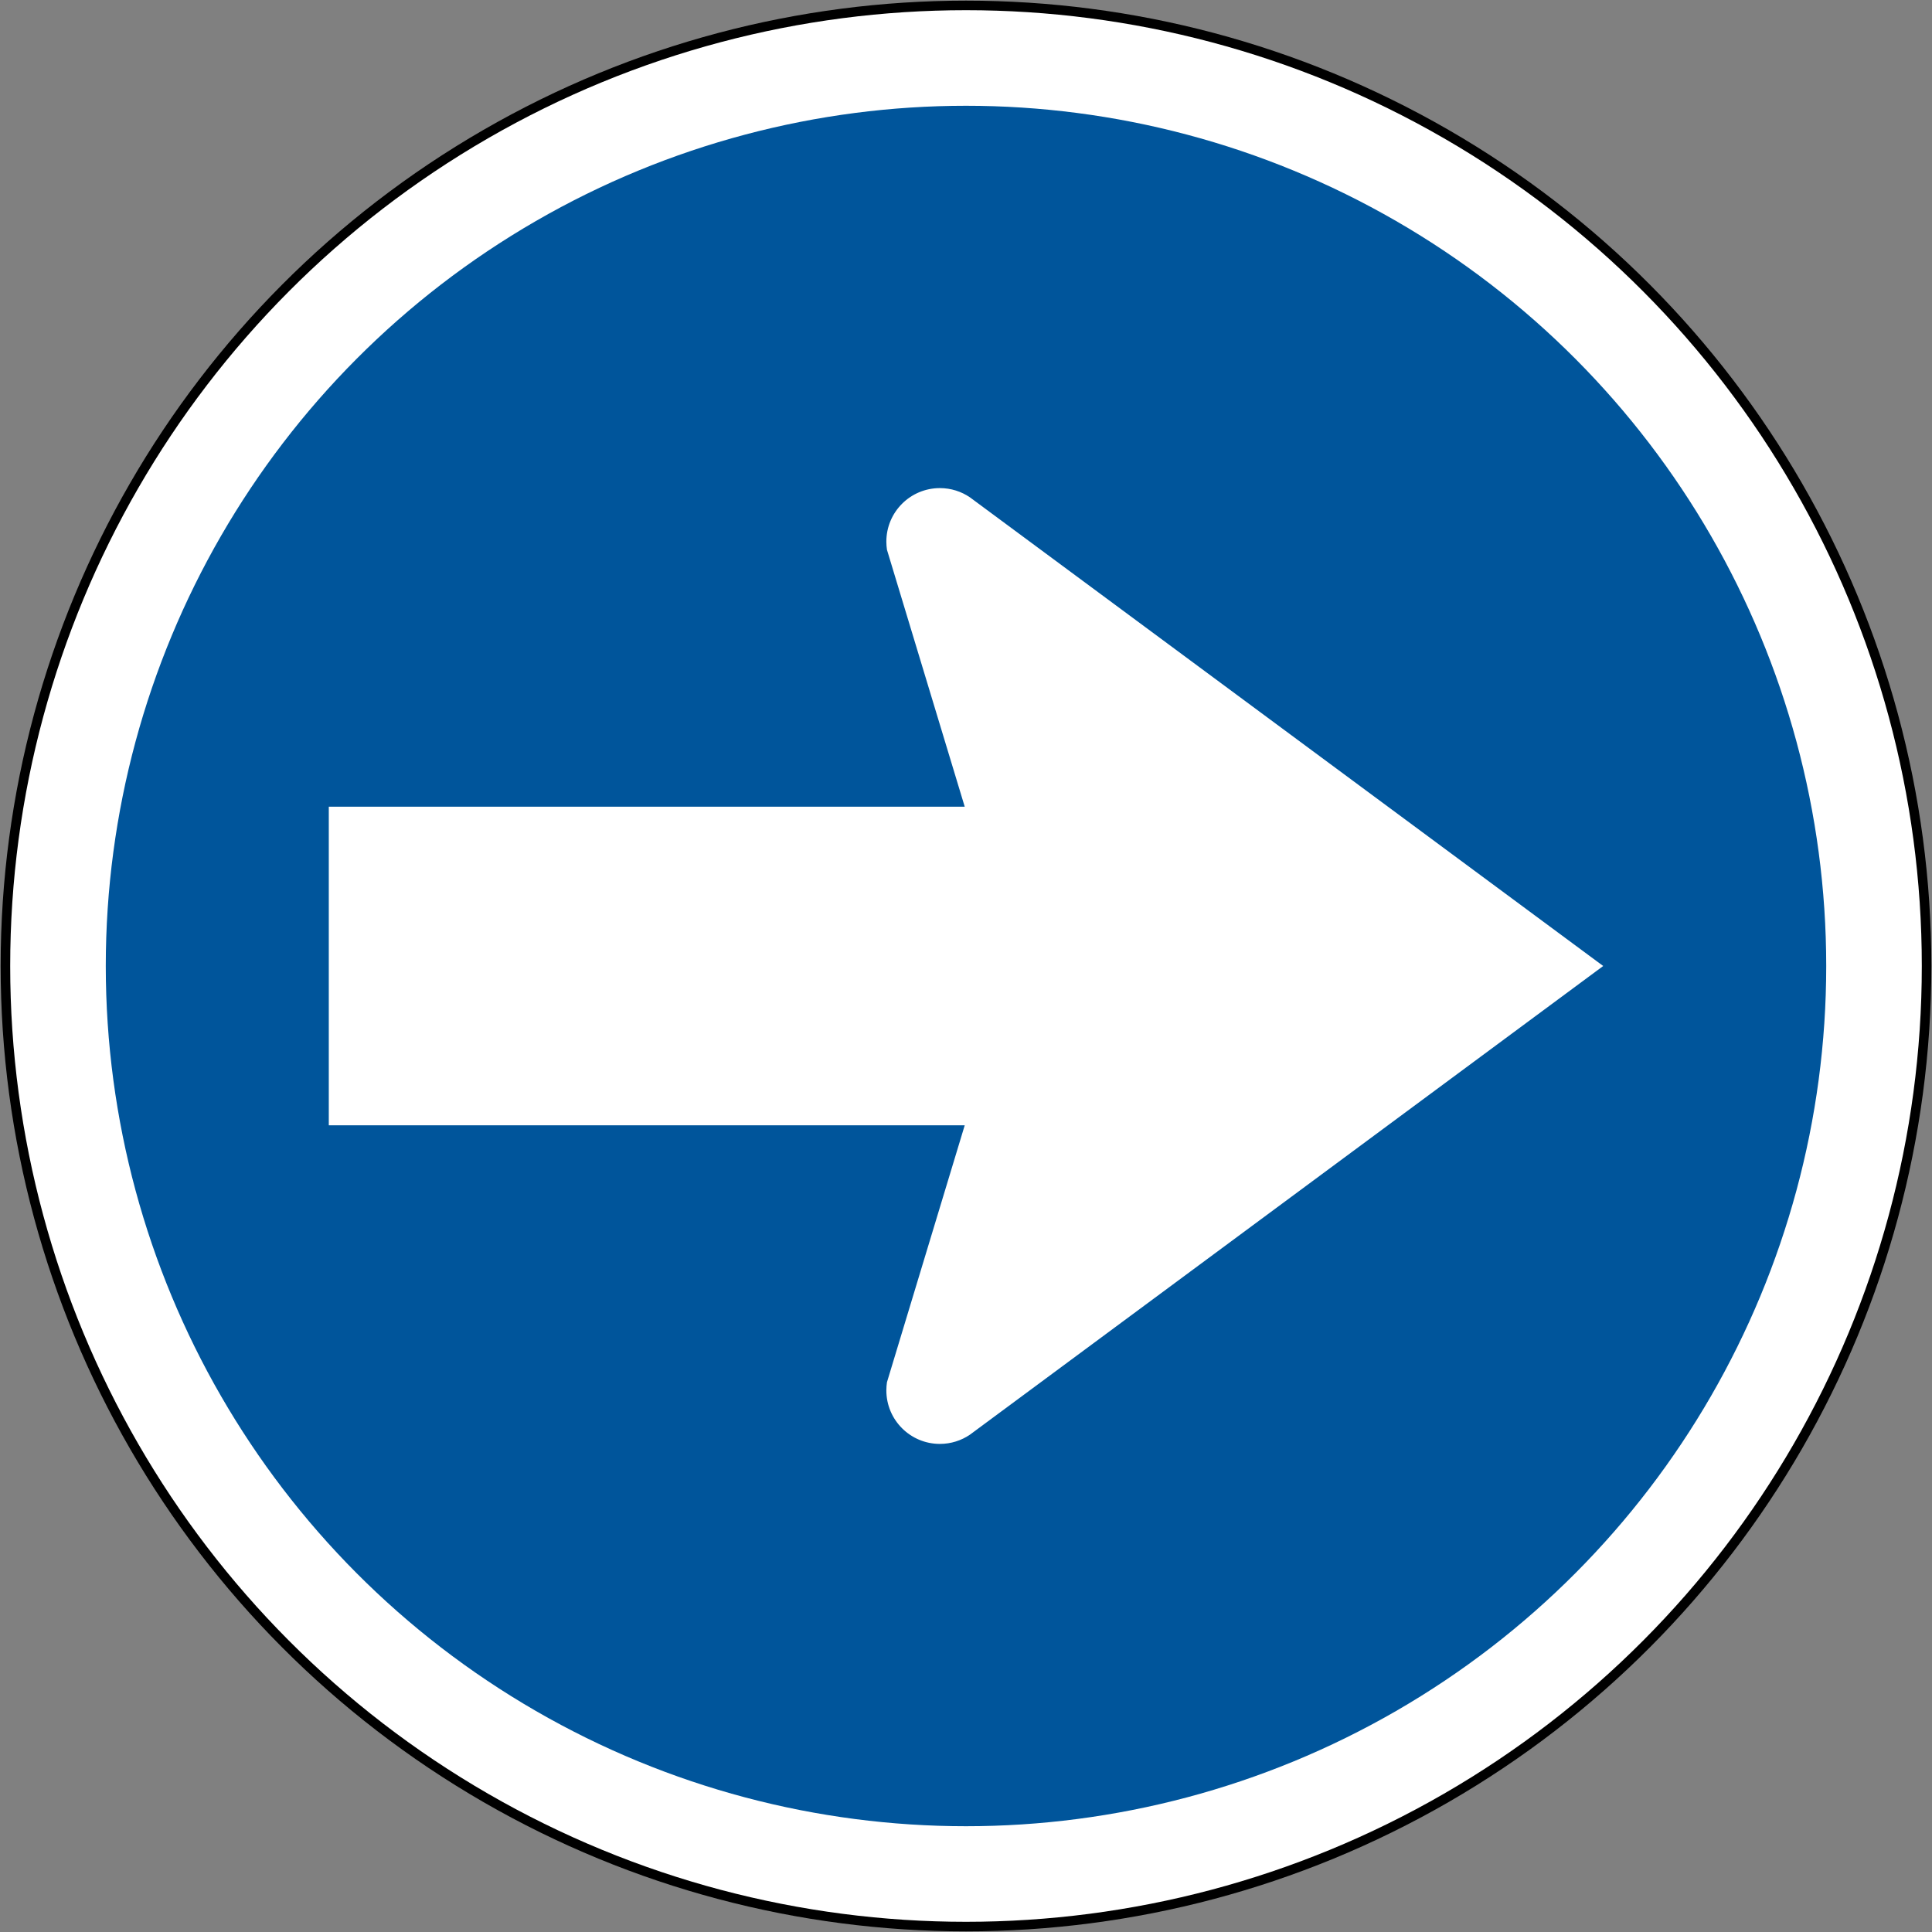
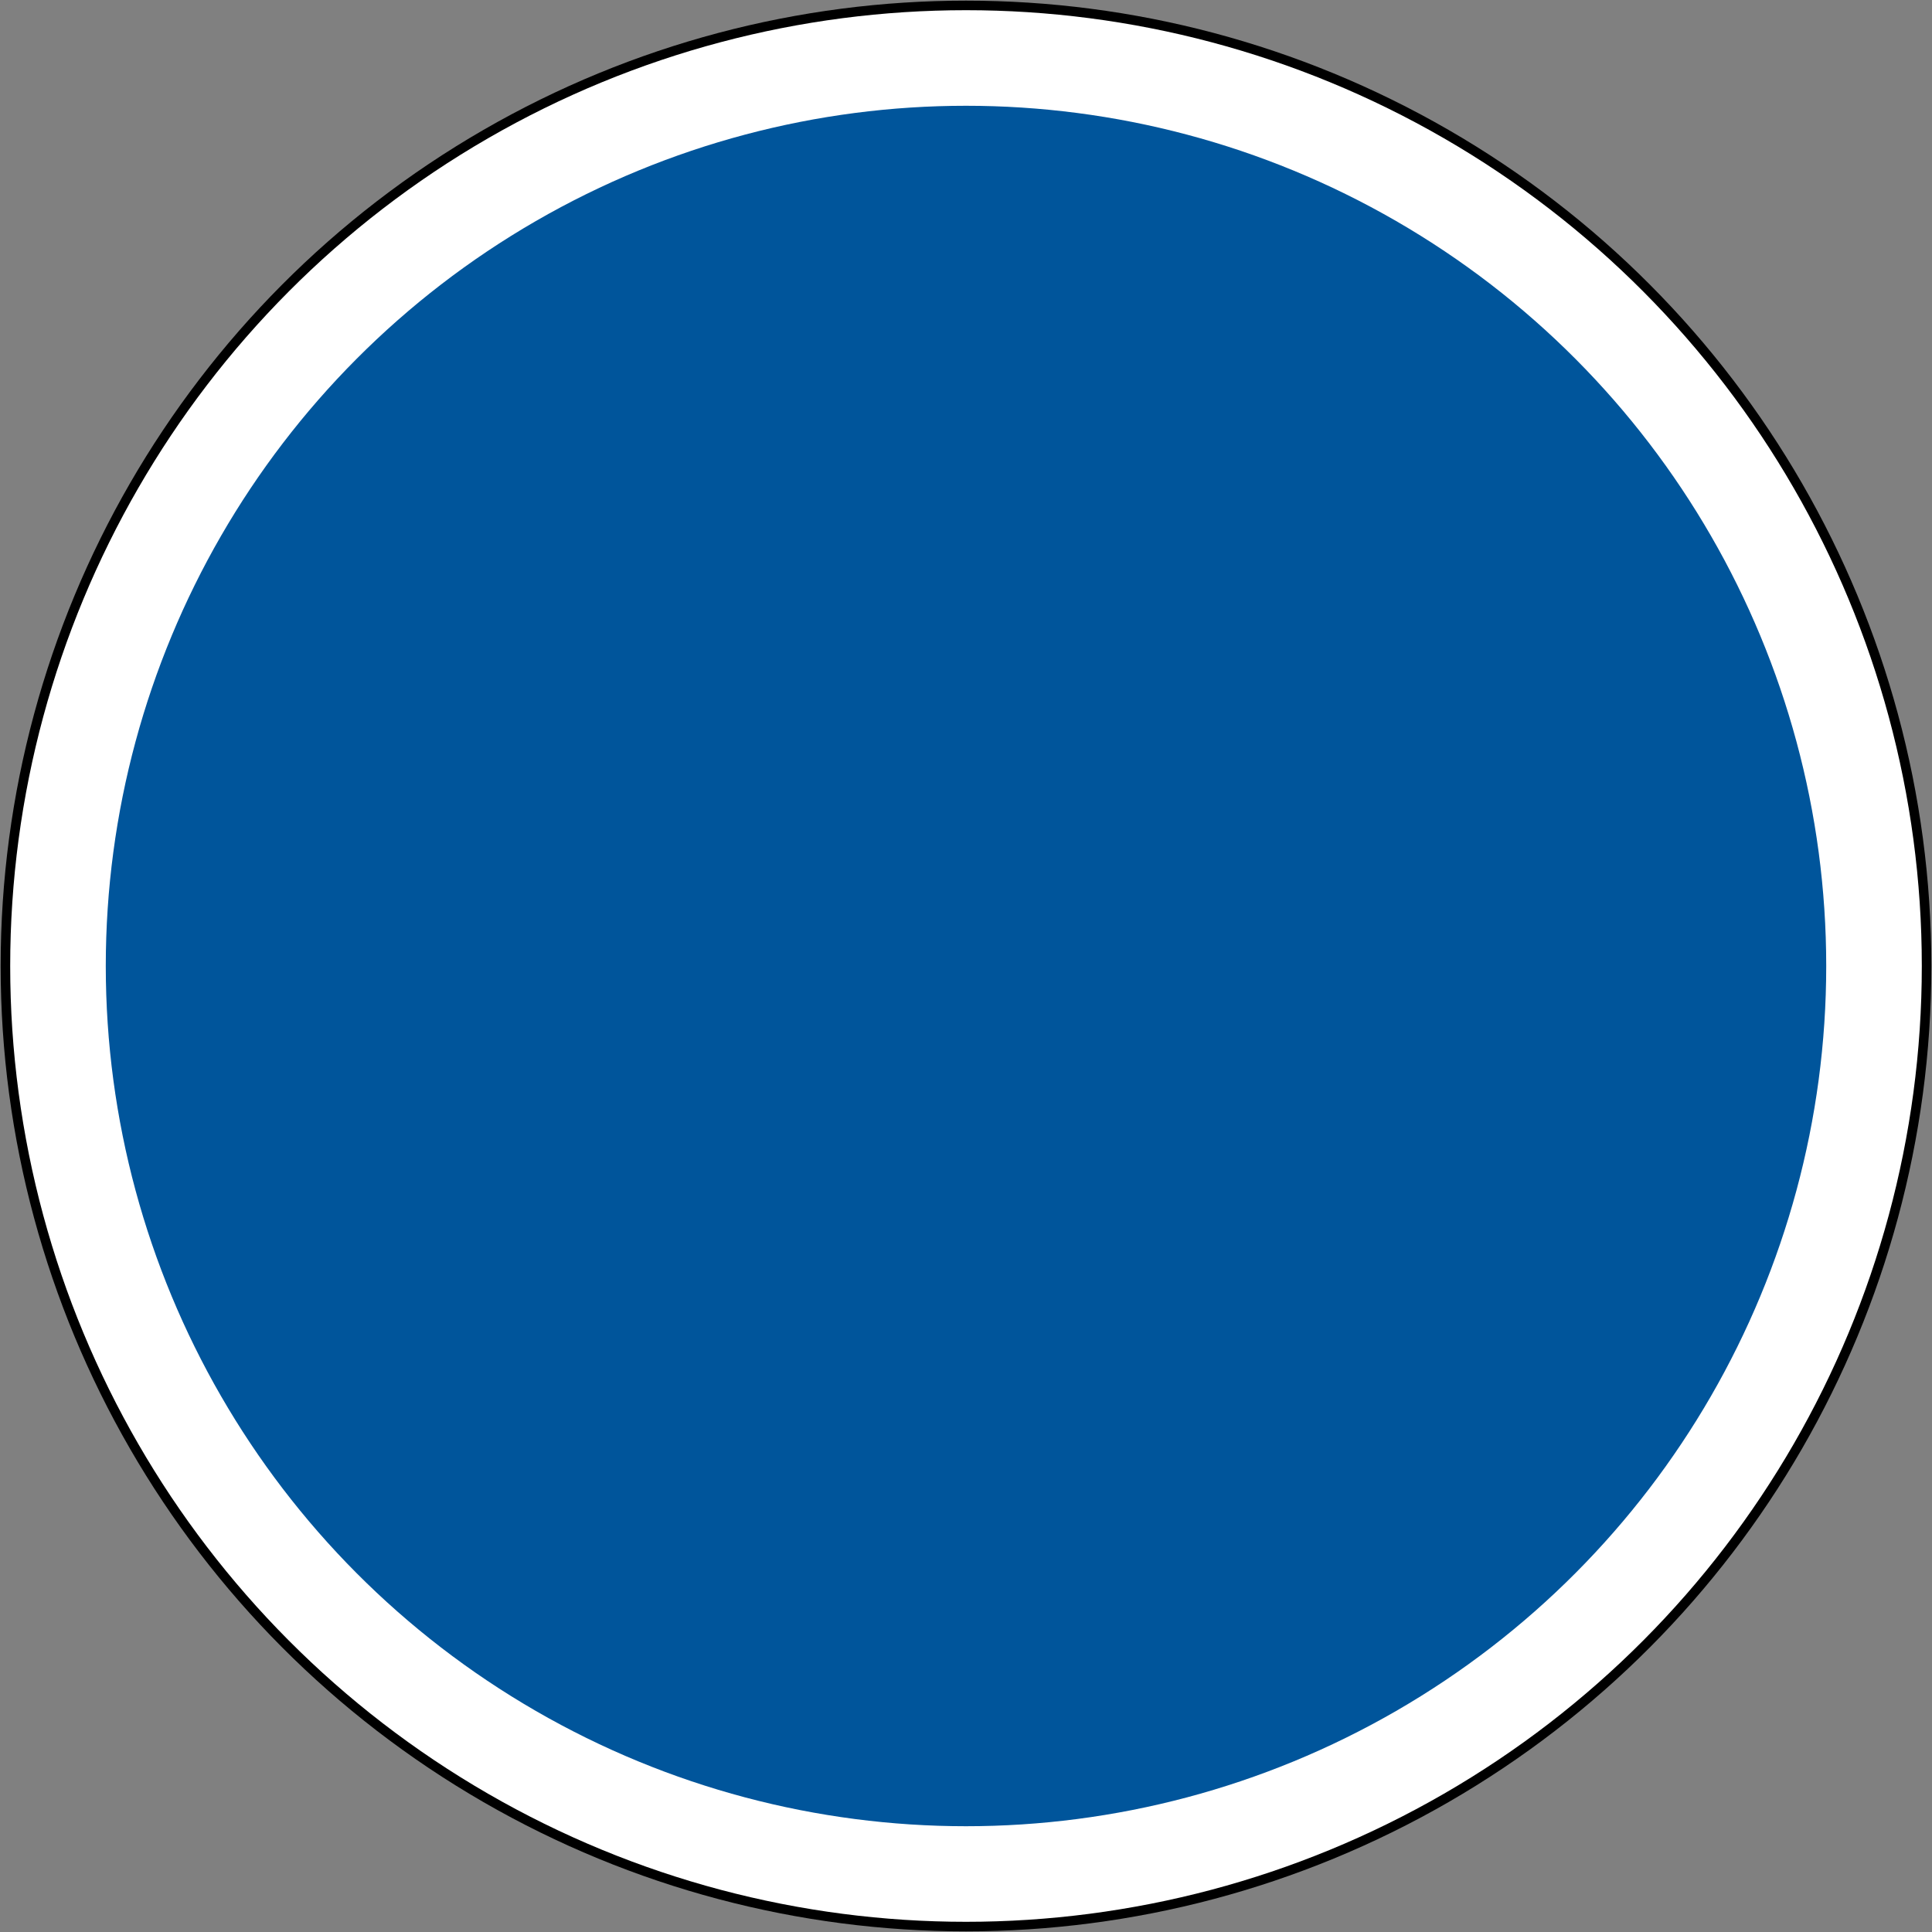
<svg xmlns="http://www.w3.org/2000/svg" xmlns:ns1="http://www.inkscape.org/namespaces/inkscape" xmlns:ns2="http://sodipodi.sourceforge.net/DTD/sodipodi-0.dtd" width="606.4" height="606.4" viewBox="0 0 606.4 606.4" id="svg2" version="1.1" ns1:version="0.91 r13725" ns2:docname="right.svg">
  <rect x="0" y="0" width="606.4" height="606.4" fill="#808080" stroke="none" />
  <defs id="defs4">
    <pattern y="0" x="0" height="6" width="6" patternUnits="userSpaceOnUse" id="EMFhbasepattern" />
  </defs>
  <ns2:namedview id="base" pagecolor="#ffffff" bordercolor="#666666" borderopacity="1.0" ns1:pageopacity="0.0" ns1:pageshadow="2" ns1:zoom="0.98994949" ns1:cx="363.57922" ns1:cy="313.1019" ns1:document-units="px" ns1:current-layer="layer1" showgrid="false" fit-margin-top="0.2" fit-margin-bottom="0.2" fit-margin-left="0.2" fit-margin-right="0.2" units="px" ns1:window-width="1920" ns1:window-height="1057" ns1:window-x="-8" ns1:window-y="-8" ns1:window-maximized="1" />
  <g ns1:label="Layer 1" ns1:groupmode="layer" id="layer1" transform="translate(0.2,-446.162)">
    <circle r="303" cy="749.362" cx="303" id="circle40631" style="opacity:1;fill:#000000;fill-opacity:1;stroke:none;stroke-width:1;stroke-linejoin:miter;stroke-miterlimit:4;stroke-dasharray:none;stroke-dashoffset:0;stroke-opacity:1" />
    <circle r="300" cy="749.362" cx="303" id="circle40633" style="opacity:1;fill:#ffffff;fill-opacity:1;stroke:none;stroke-width:1;stroke-linejoin:miter;stroke-miterlimit:4;stroke-dasharray:none;stroke-dashoffset:0;stroke-opacity:1" />
    <circle style="opacity:1;fill:#00559b;fill-opacity:1;stroke:none;stroke-width:1;stroke-linejoin:miter;stroke-miterlimit:4;stroke-dasharray:none;stroke-dashoffset:0;stroke-opacity:1" id="circle40635" cx="303" cy="749.362" r="270" />
-     <path style="fill:#ffffff;fill-opacity:1;stroke:none;stroke-width:0.709;stroke-linecap:butt;stroke-linejoin:round;stroke-miterlimit:22.926;stroke-dasharray:none;stroke-opacity:1" d="M 503,749.362 304.215,602.248 c -2.685,-1.819 -5.926,-2.885 -9.415,-2.885 -9.278,0 -16.8,7.522 -16.8,16.8 0,0.87 0.07,1.73 0.195,2.563 l 24.405,80.637 -199.6,-2.6e-4 0,100 199.6,0 -24.405,80.637 c -0.124,0.833 -0.195,1.693 -0.195,2.563 0,9.278 7.522,16.8 16.8,16.8 3.489,0 6.73,-1.067 9.415,-2.885 z" id="path4156" ns1:connector-curvature="0" ns2:nodetypes="ccssccccccsscc" />
  </g>
</svg>